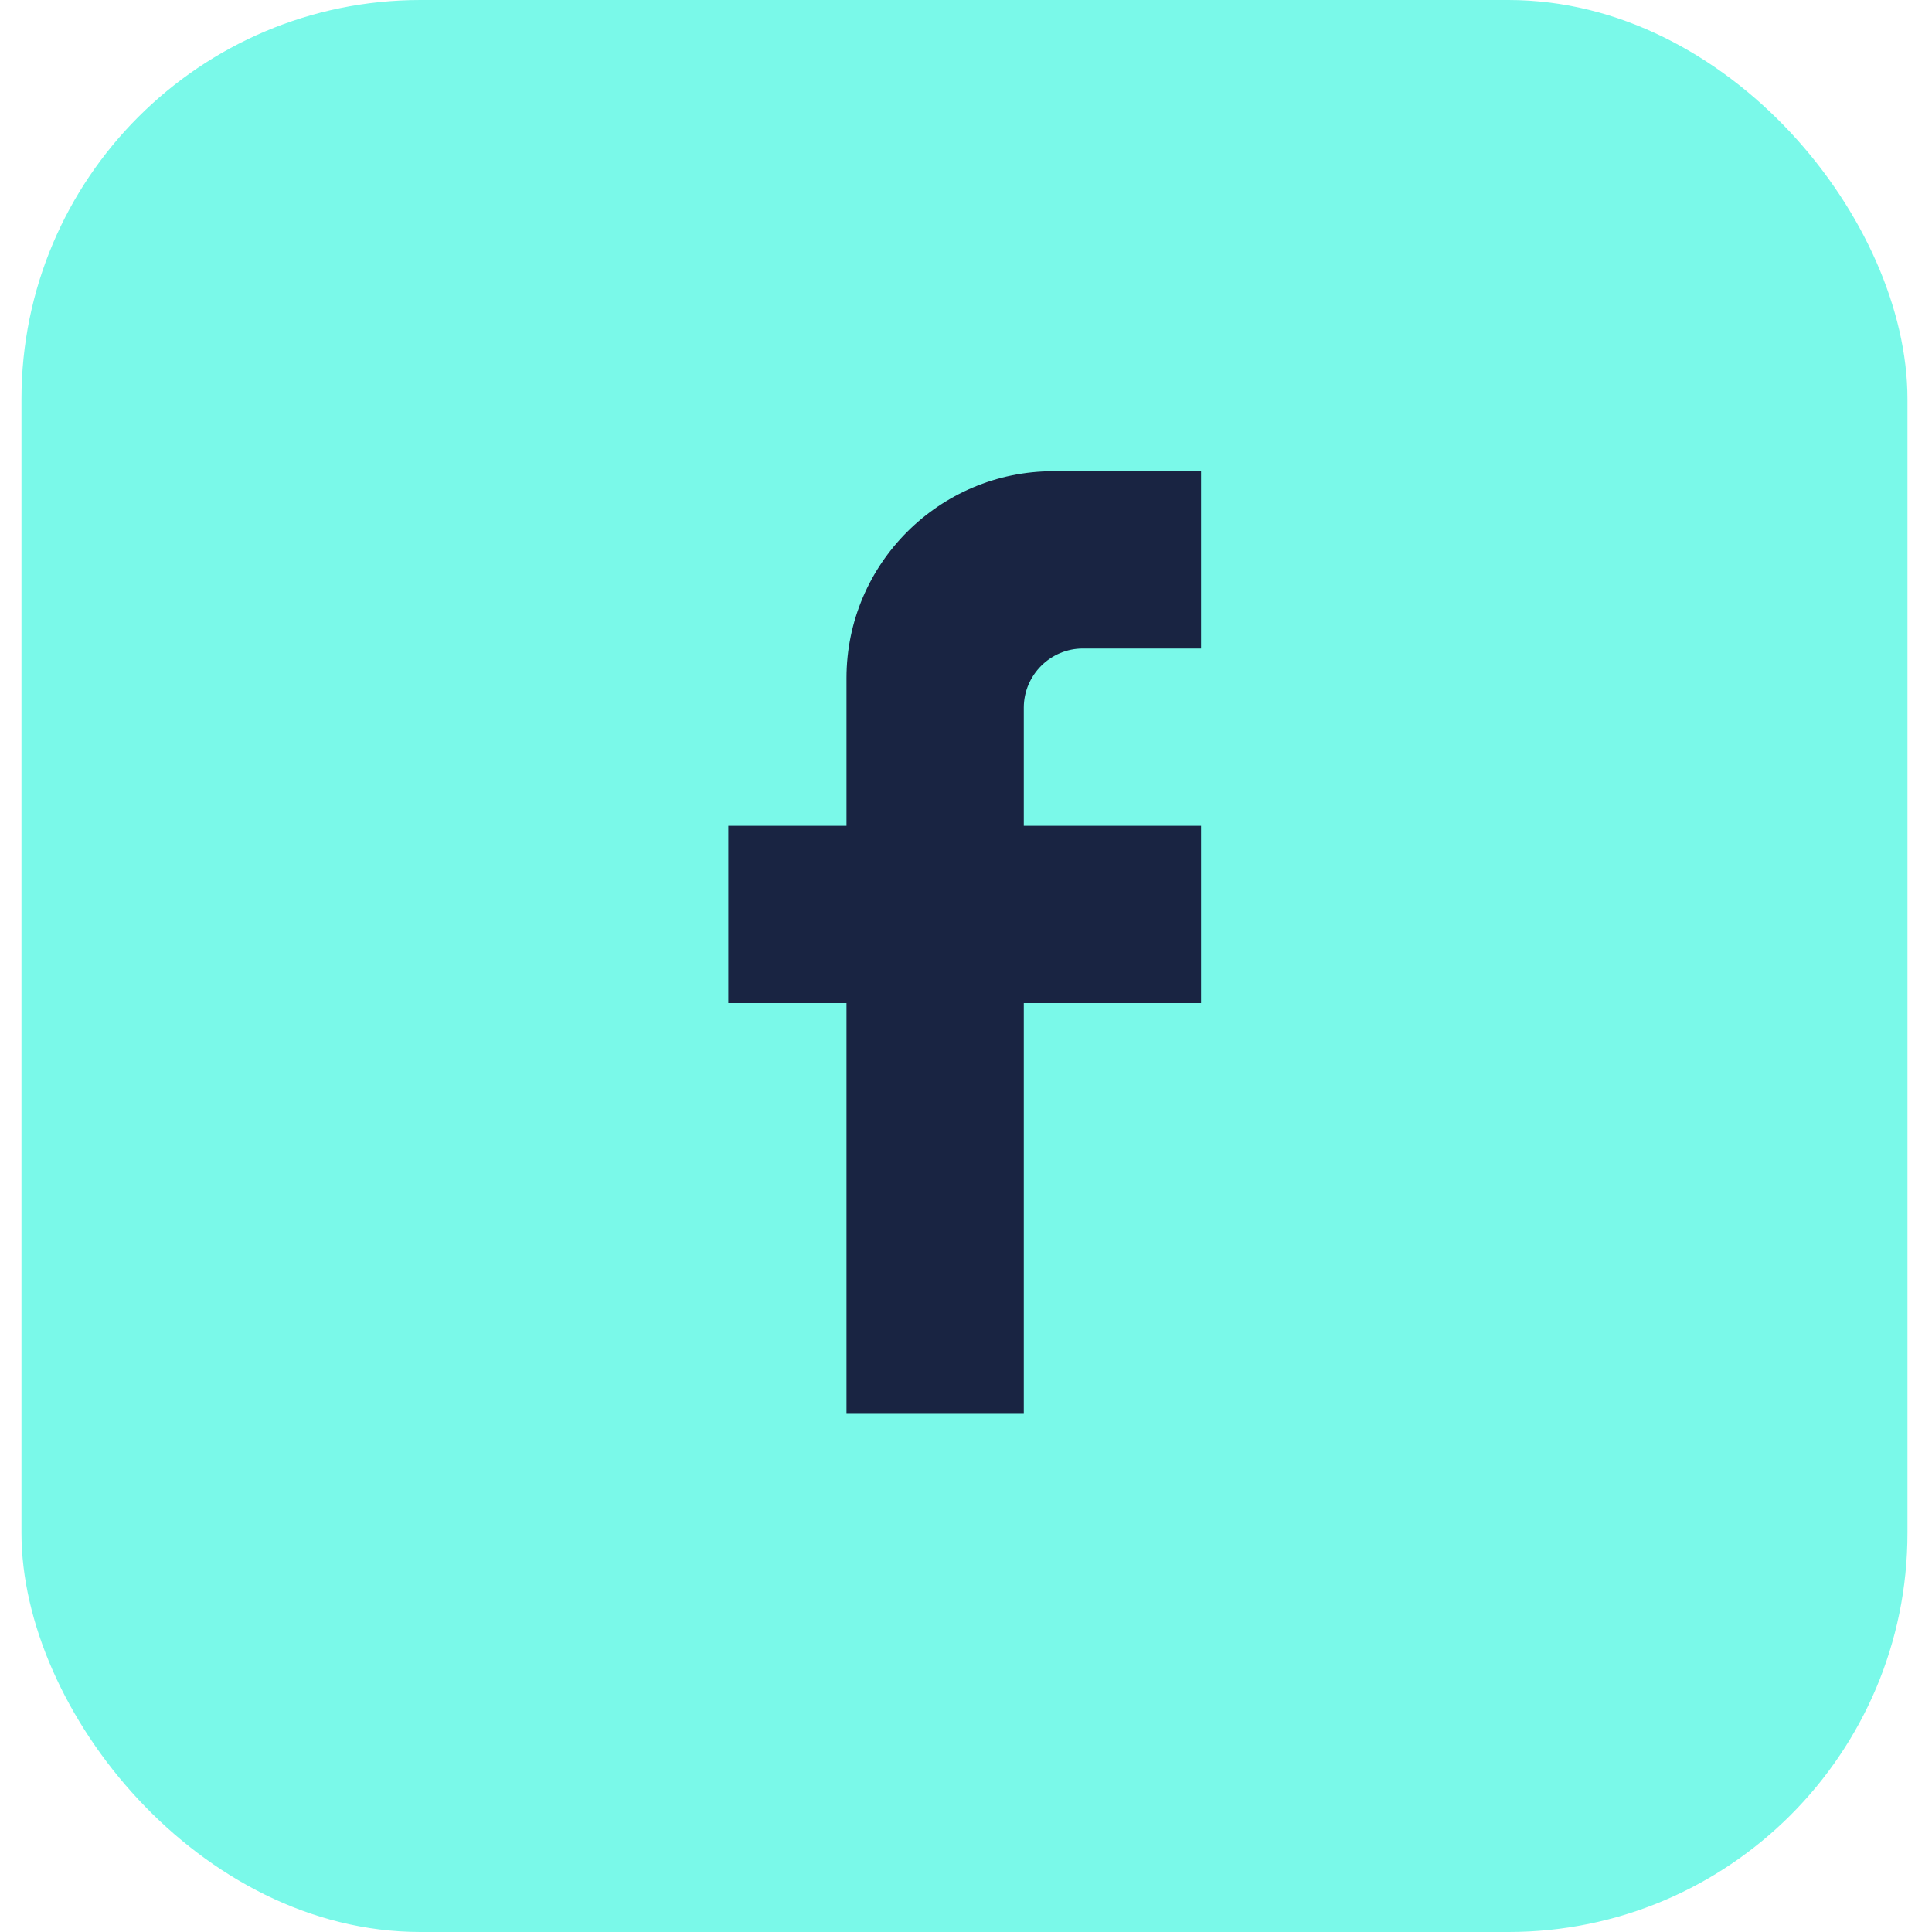
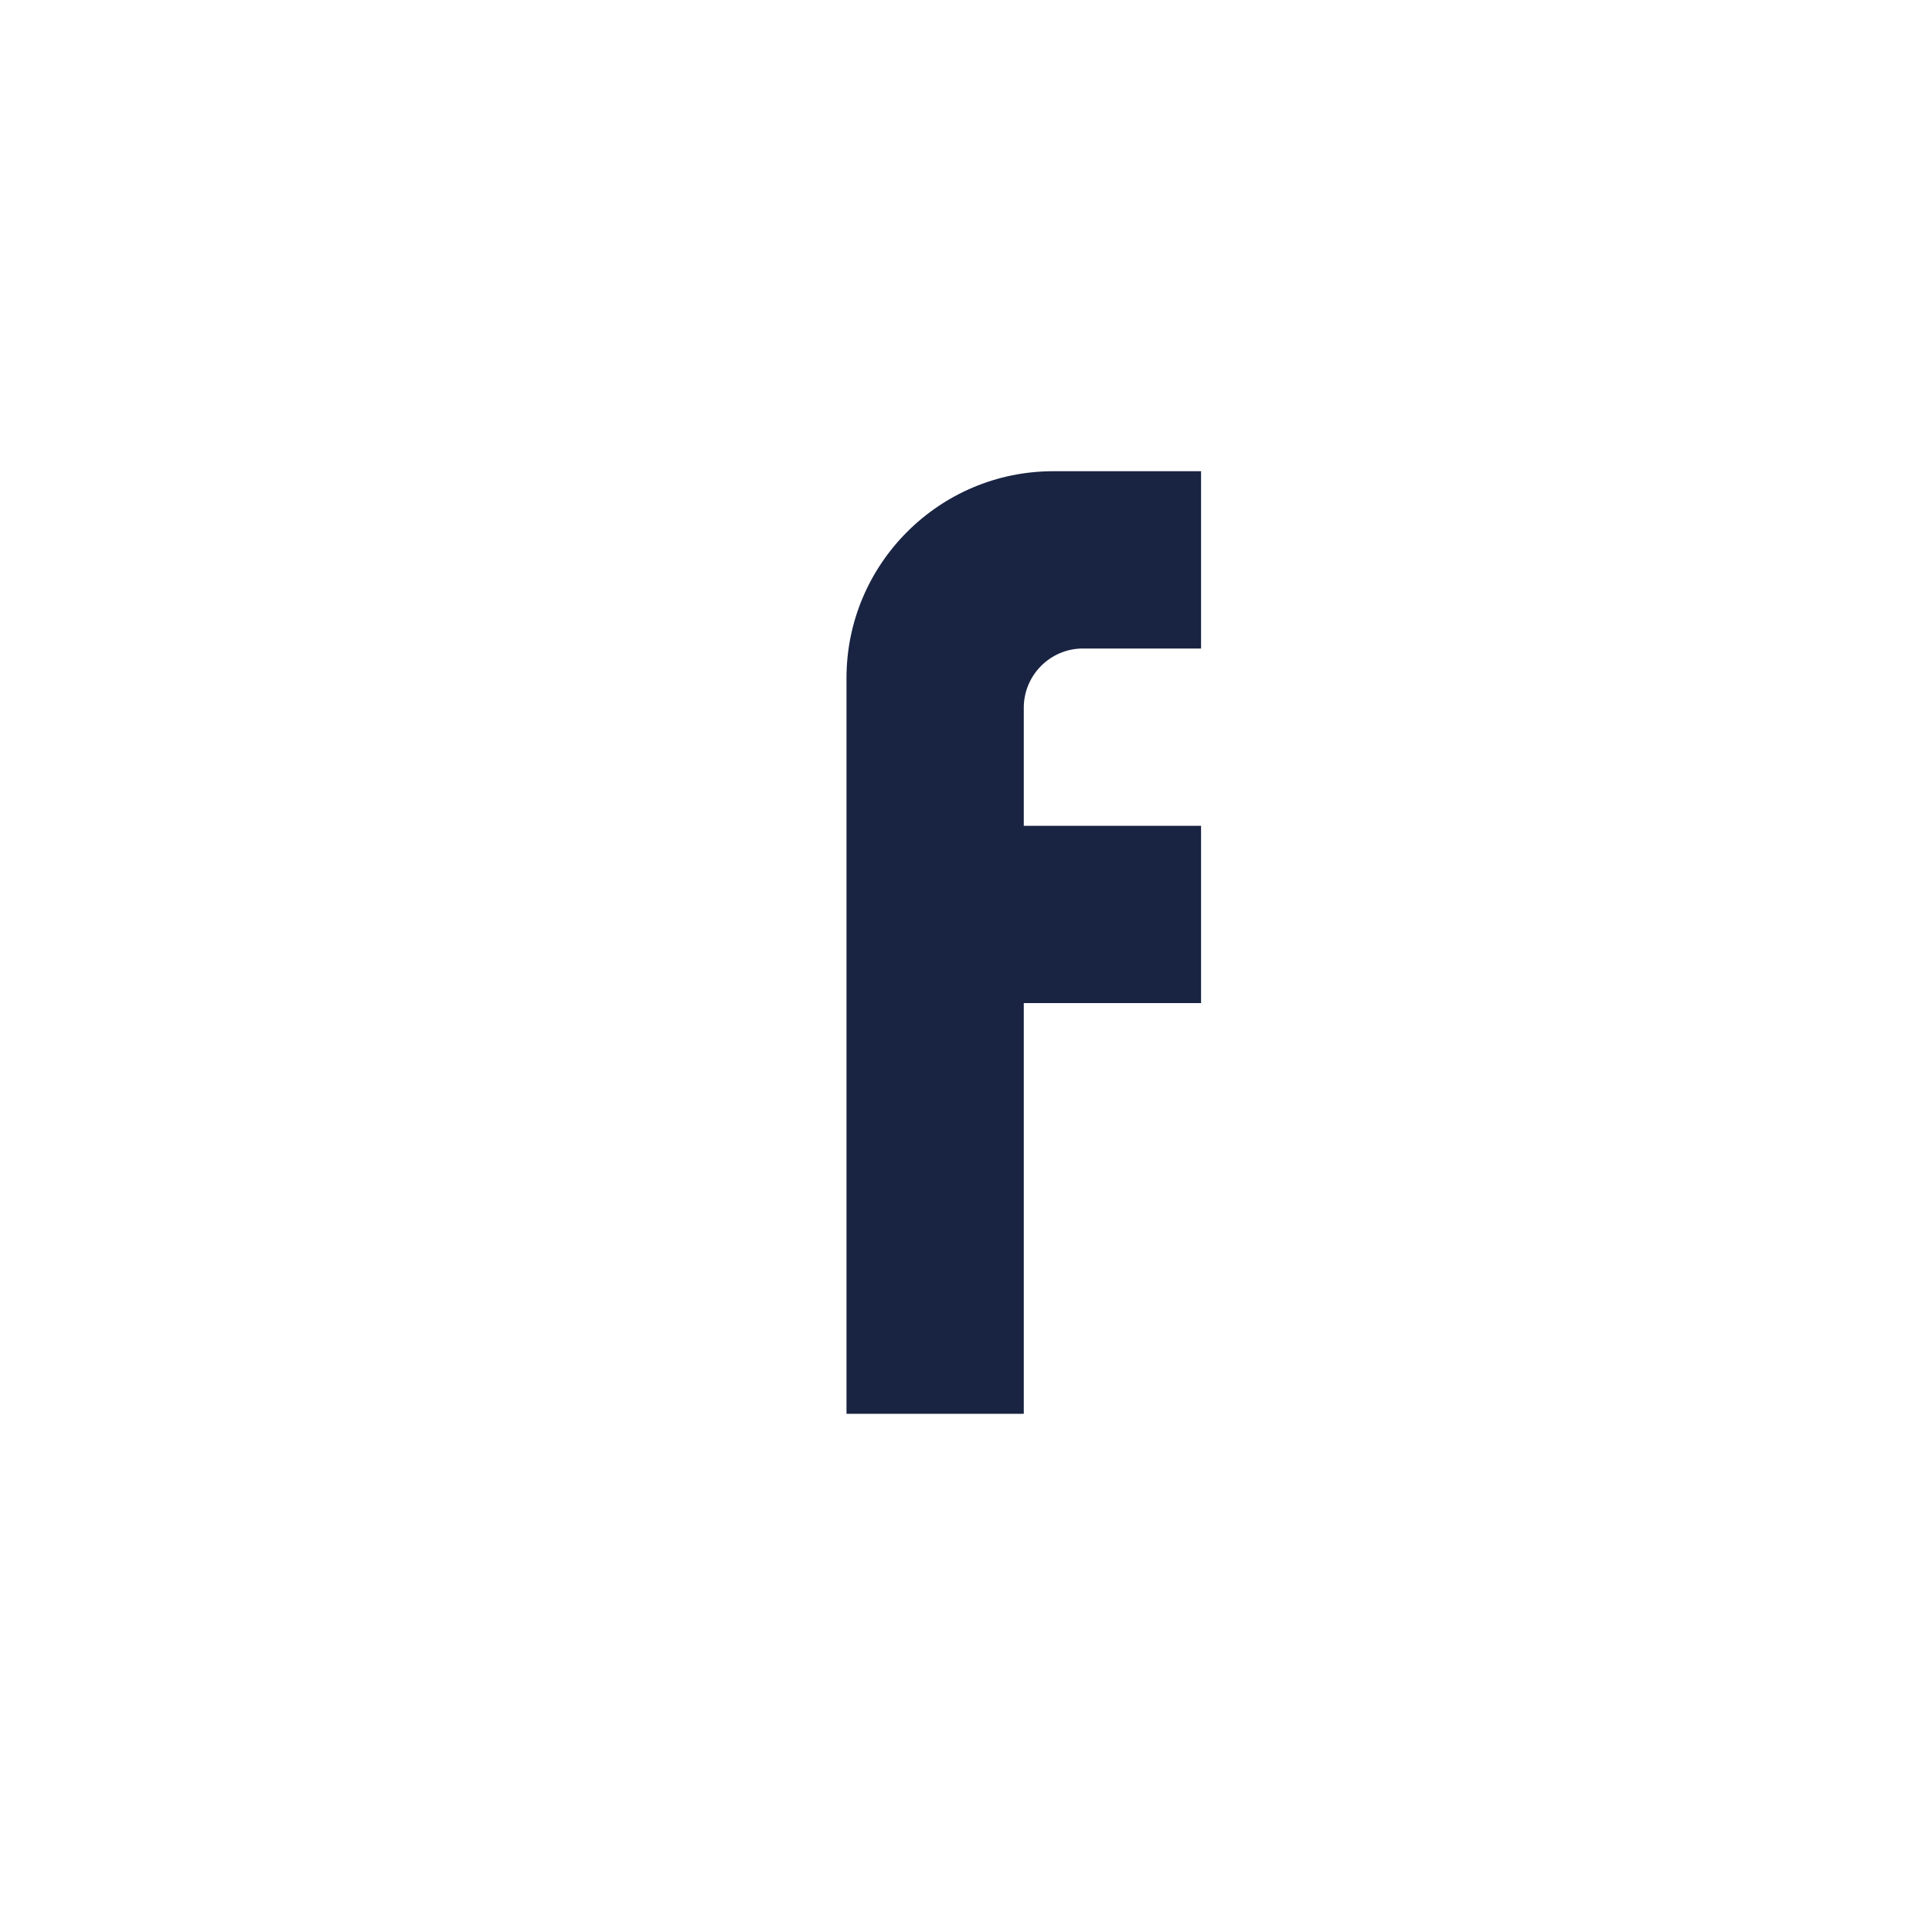
<svg xmlns="http://www.w3.org/2000/svg" width="90" height="90" viewBox="0 0 90 90" fill="none">
-   <rect x="1" width="87.857" height="90" rx="18.59" fill="#7AF9E9" />
-   <path d="M39.433 46.728V65.86H47.692V46.728H55.95V38.469H47.692V32.963C47.692 31.449 48.931 30.21 50.445 30.21H55.95V21.951H49.068C43.755 21.951 39.433 26.273 39.433 31.586V38.469H33.927V46.728H39.433Z" fill="#192442" />
+   <path d="M39.433 46.728V65.86H47.692V46.728H55.95V38.469H47.692V32.963C47.692 31.449 48.931 30.21 50.445 30.21H55.95V21.951H49.068C43.755 21.951 39.433 26.273 39.433 31.586V38.469V46.728H39.433Z" fill="#192442" />
</svg>